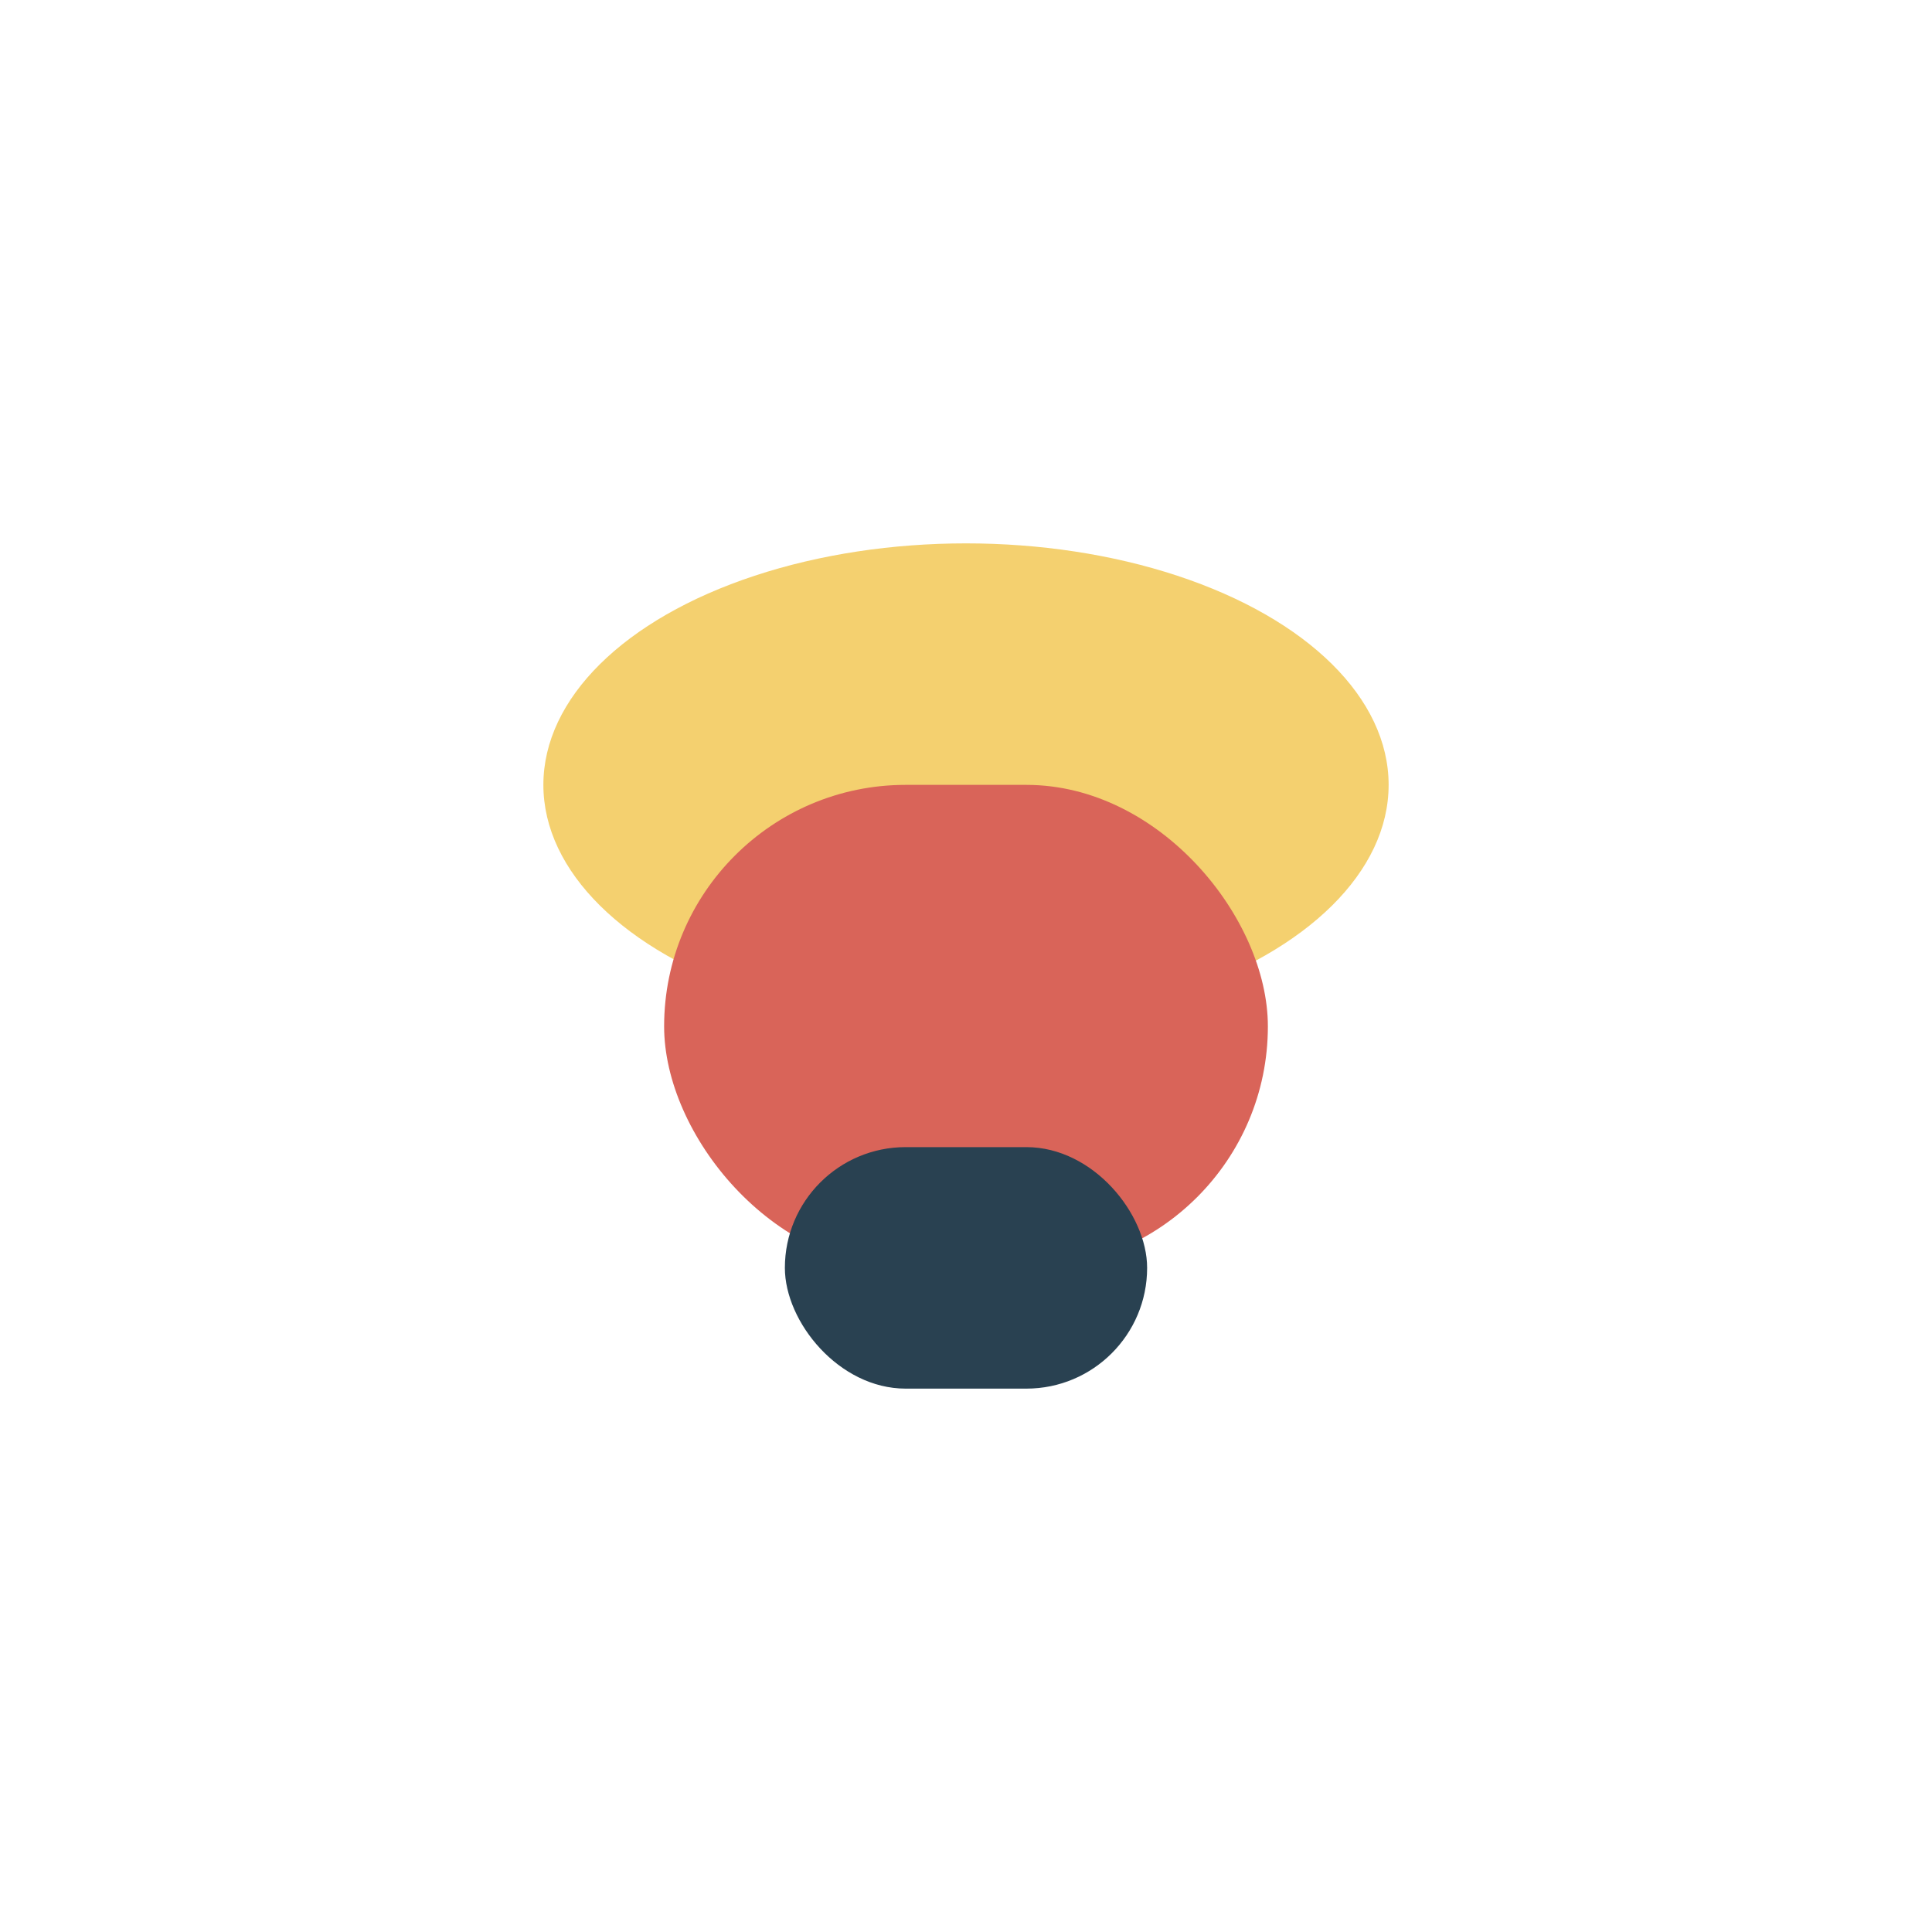
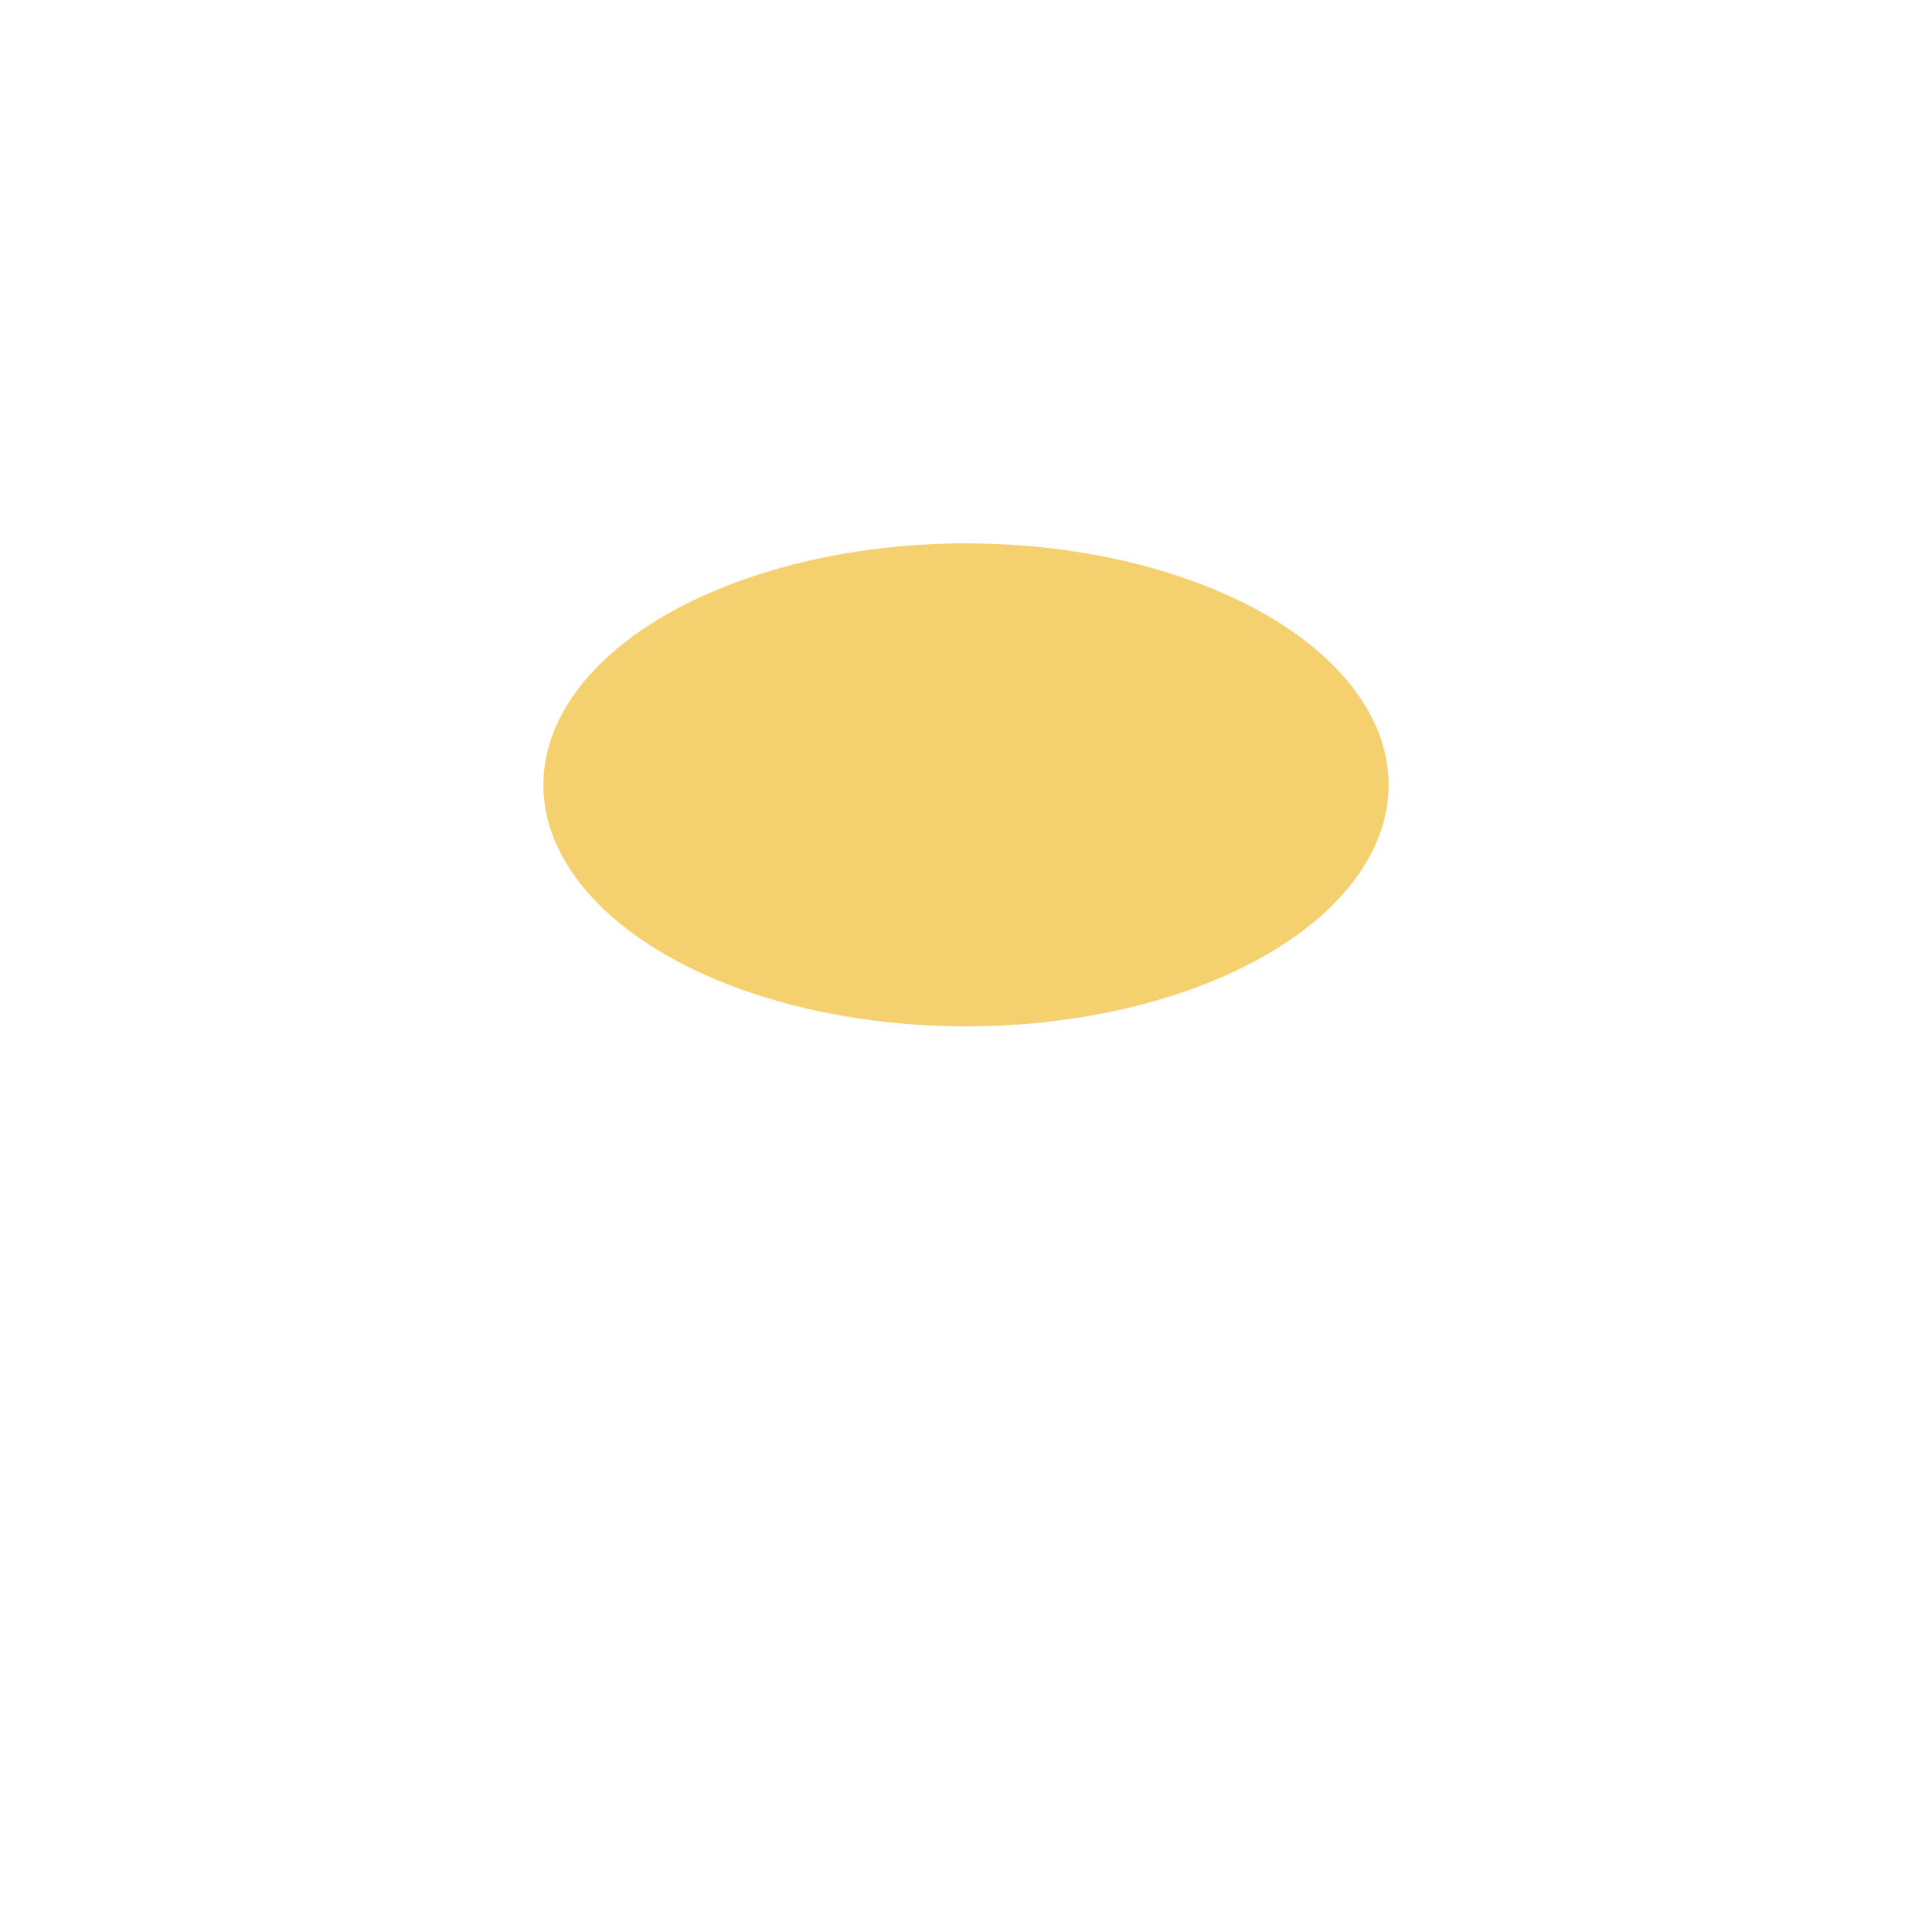
<svg xmlns="http://www.w3.org/2000/svg" width="32" height="32" viewBox="0 0 32 32">
  <ellipse cx="16" cy="13" rx="7" ry="4" fill="#F4D06F" />
-   <rect x="11" y="13" width="10" height="8" rx="4" fill="#D96459" />
-   <rect x="13" y="19" width="6" height="4" rx="2" fill="#294151" />
</svg>